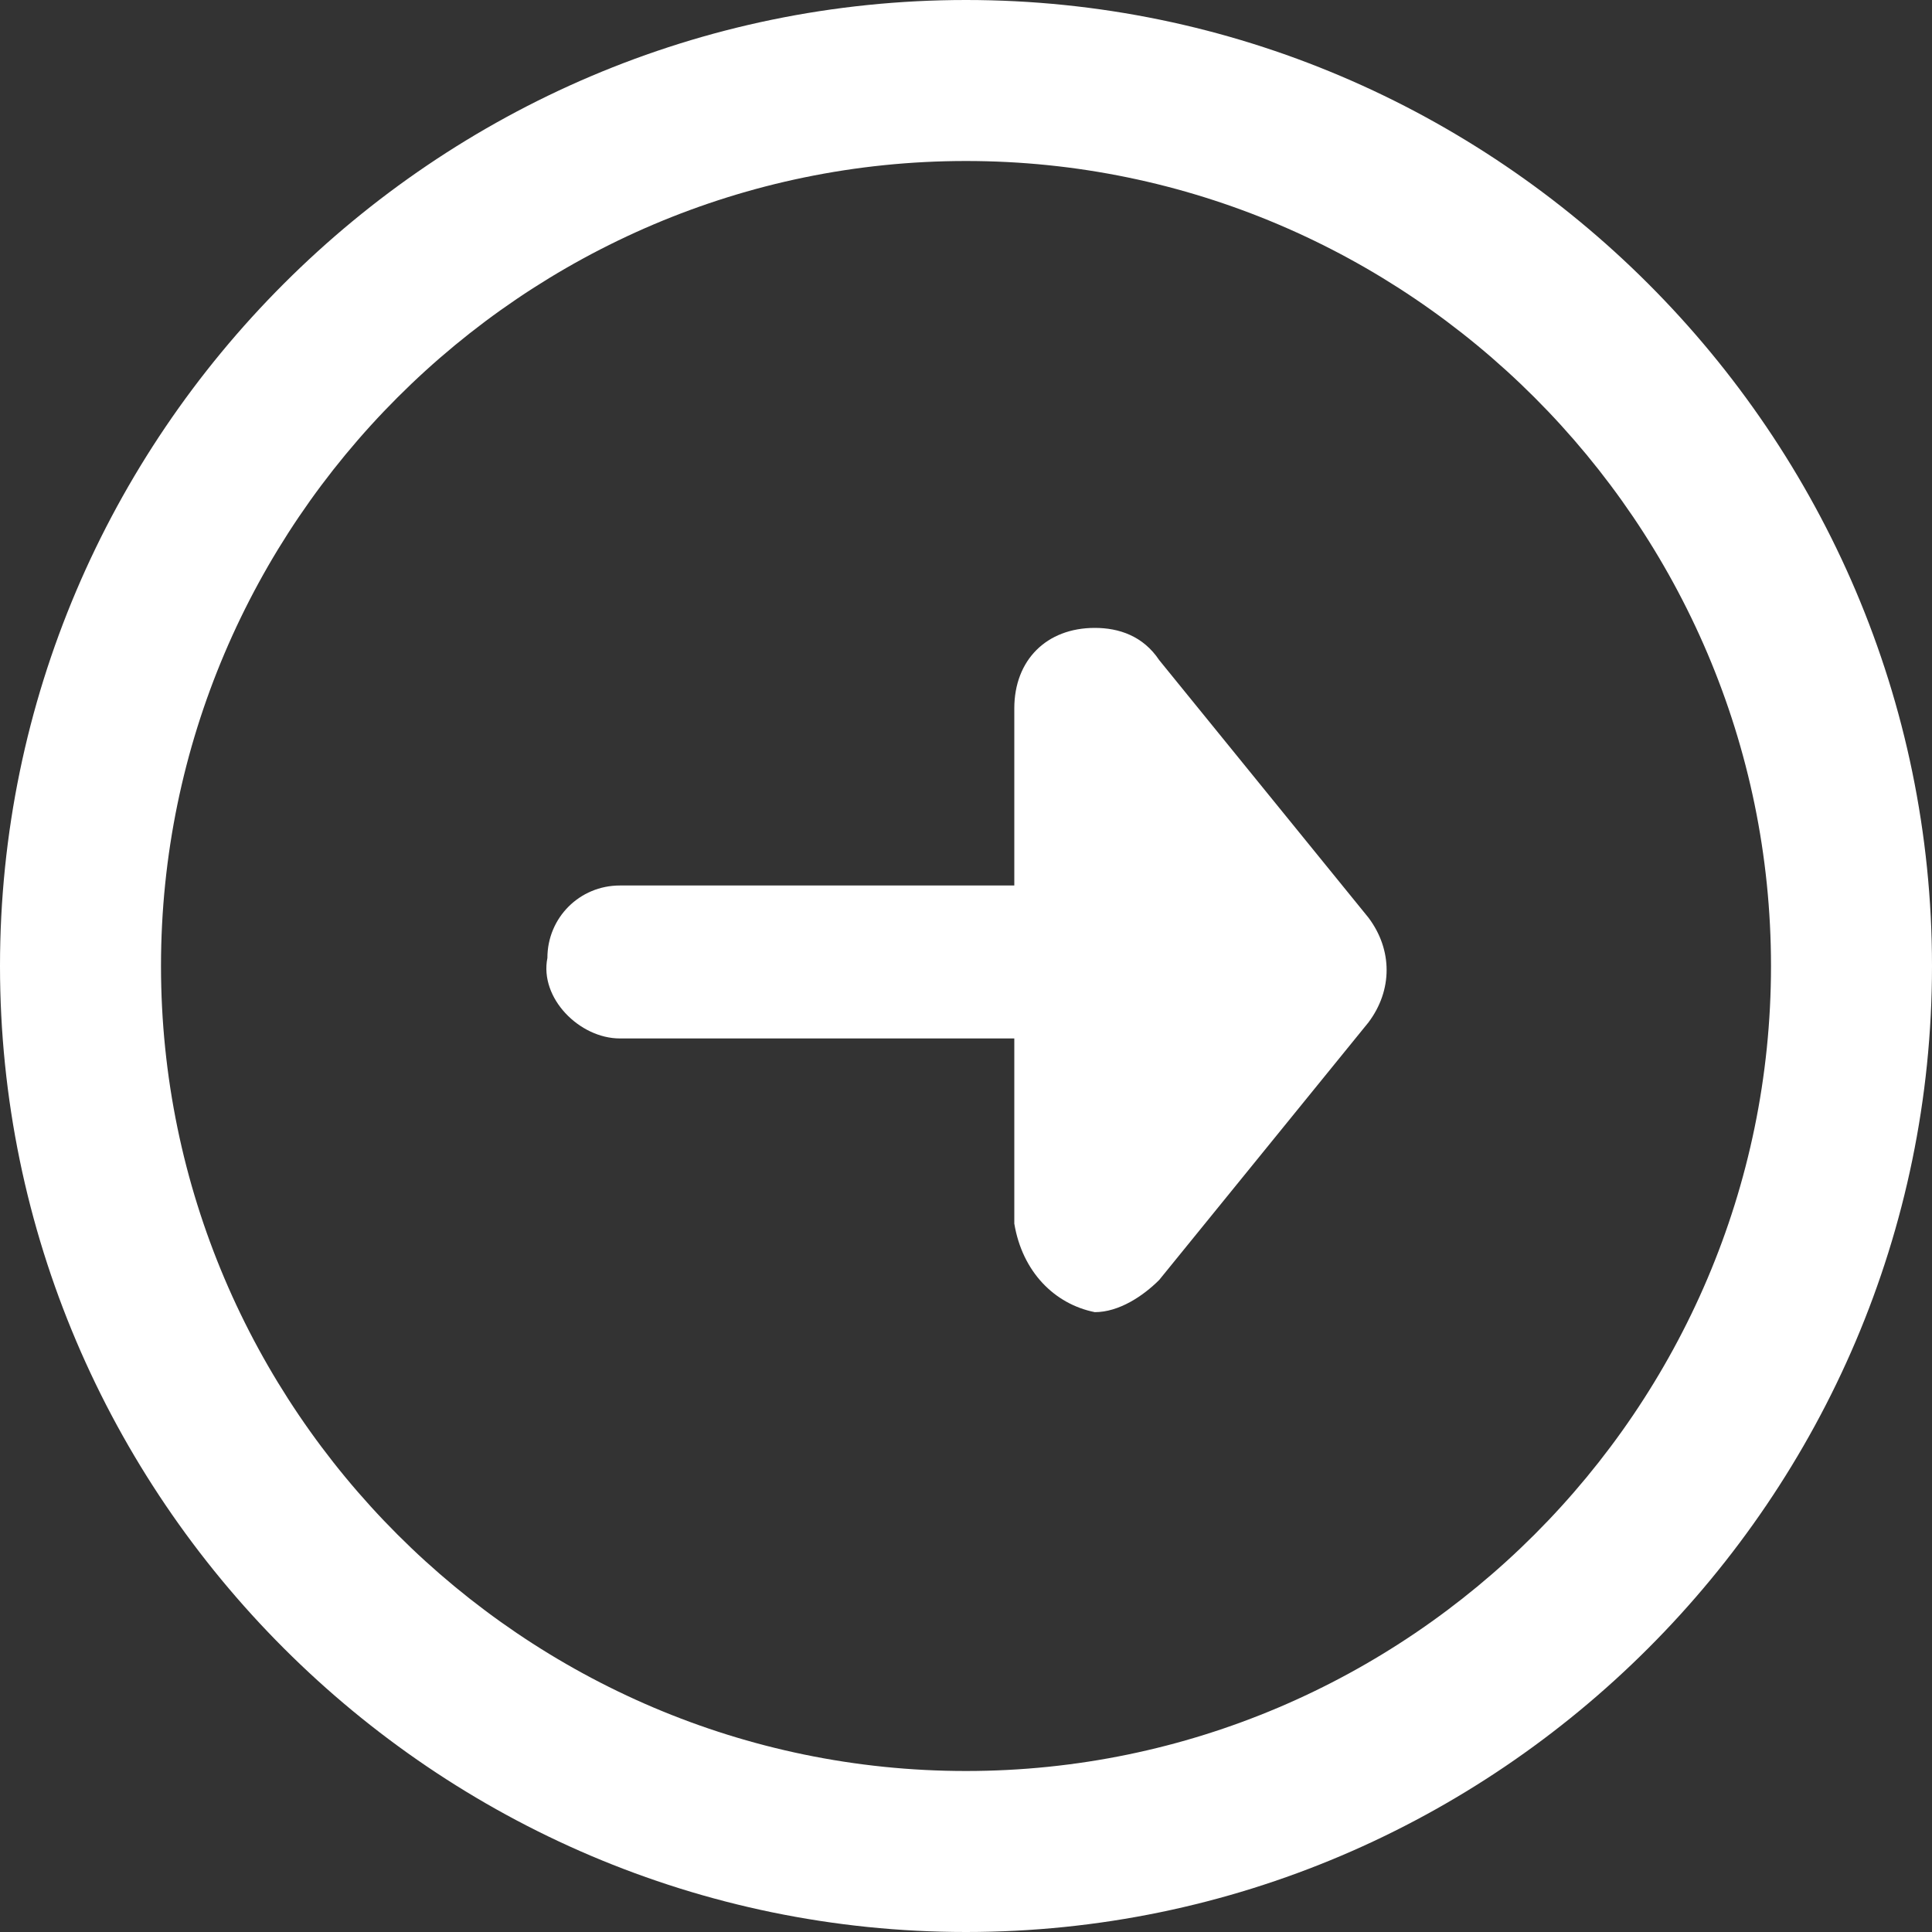
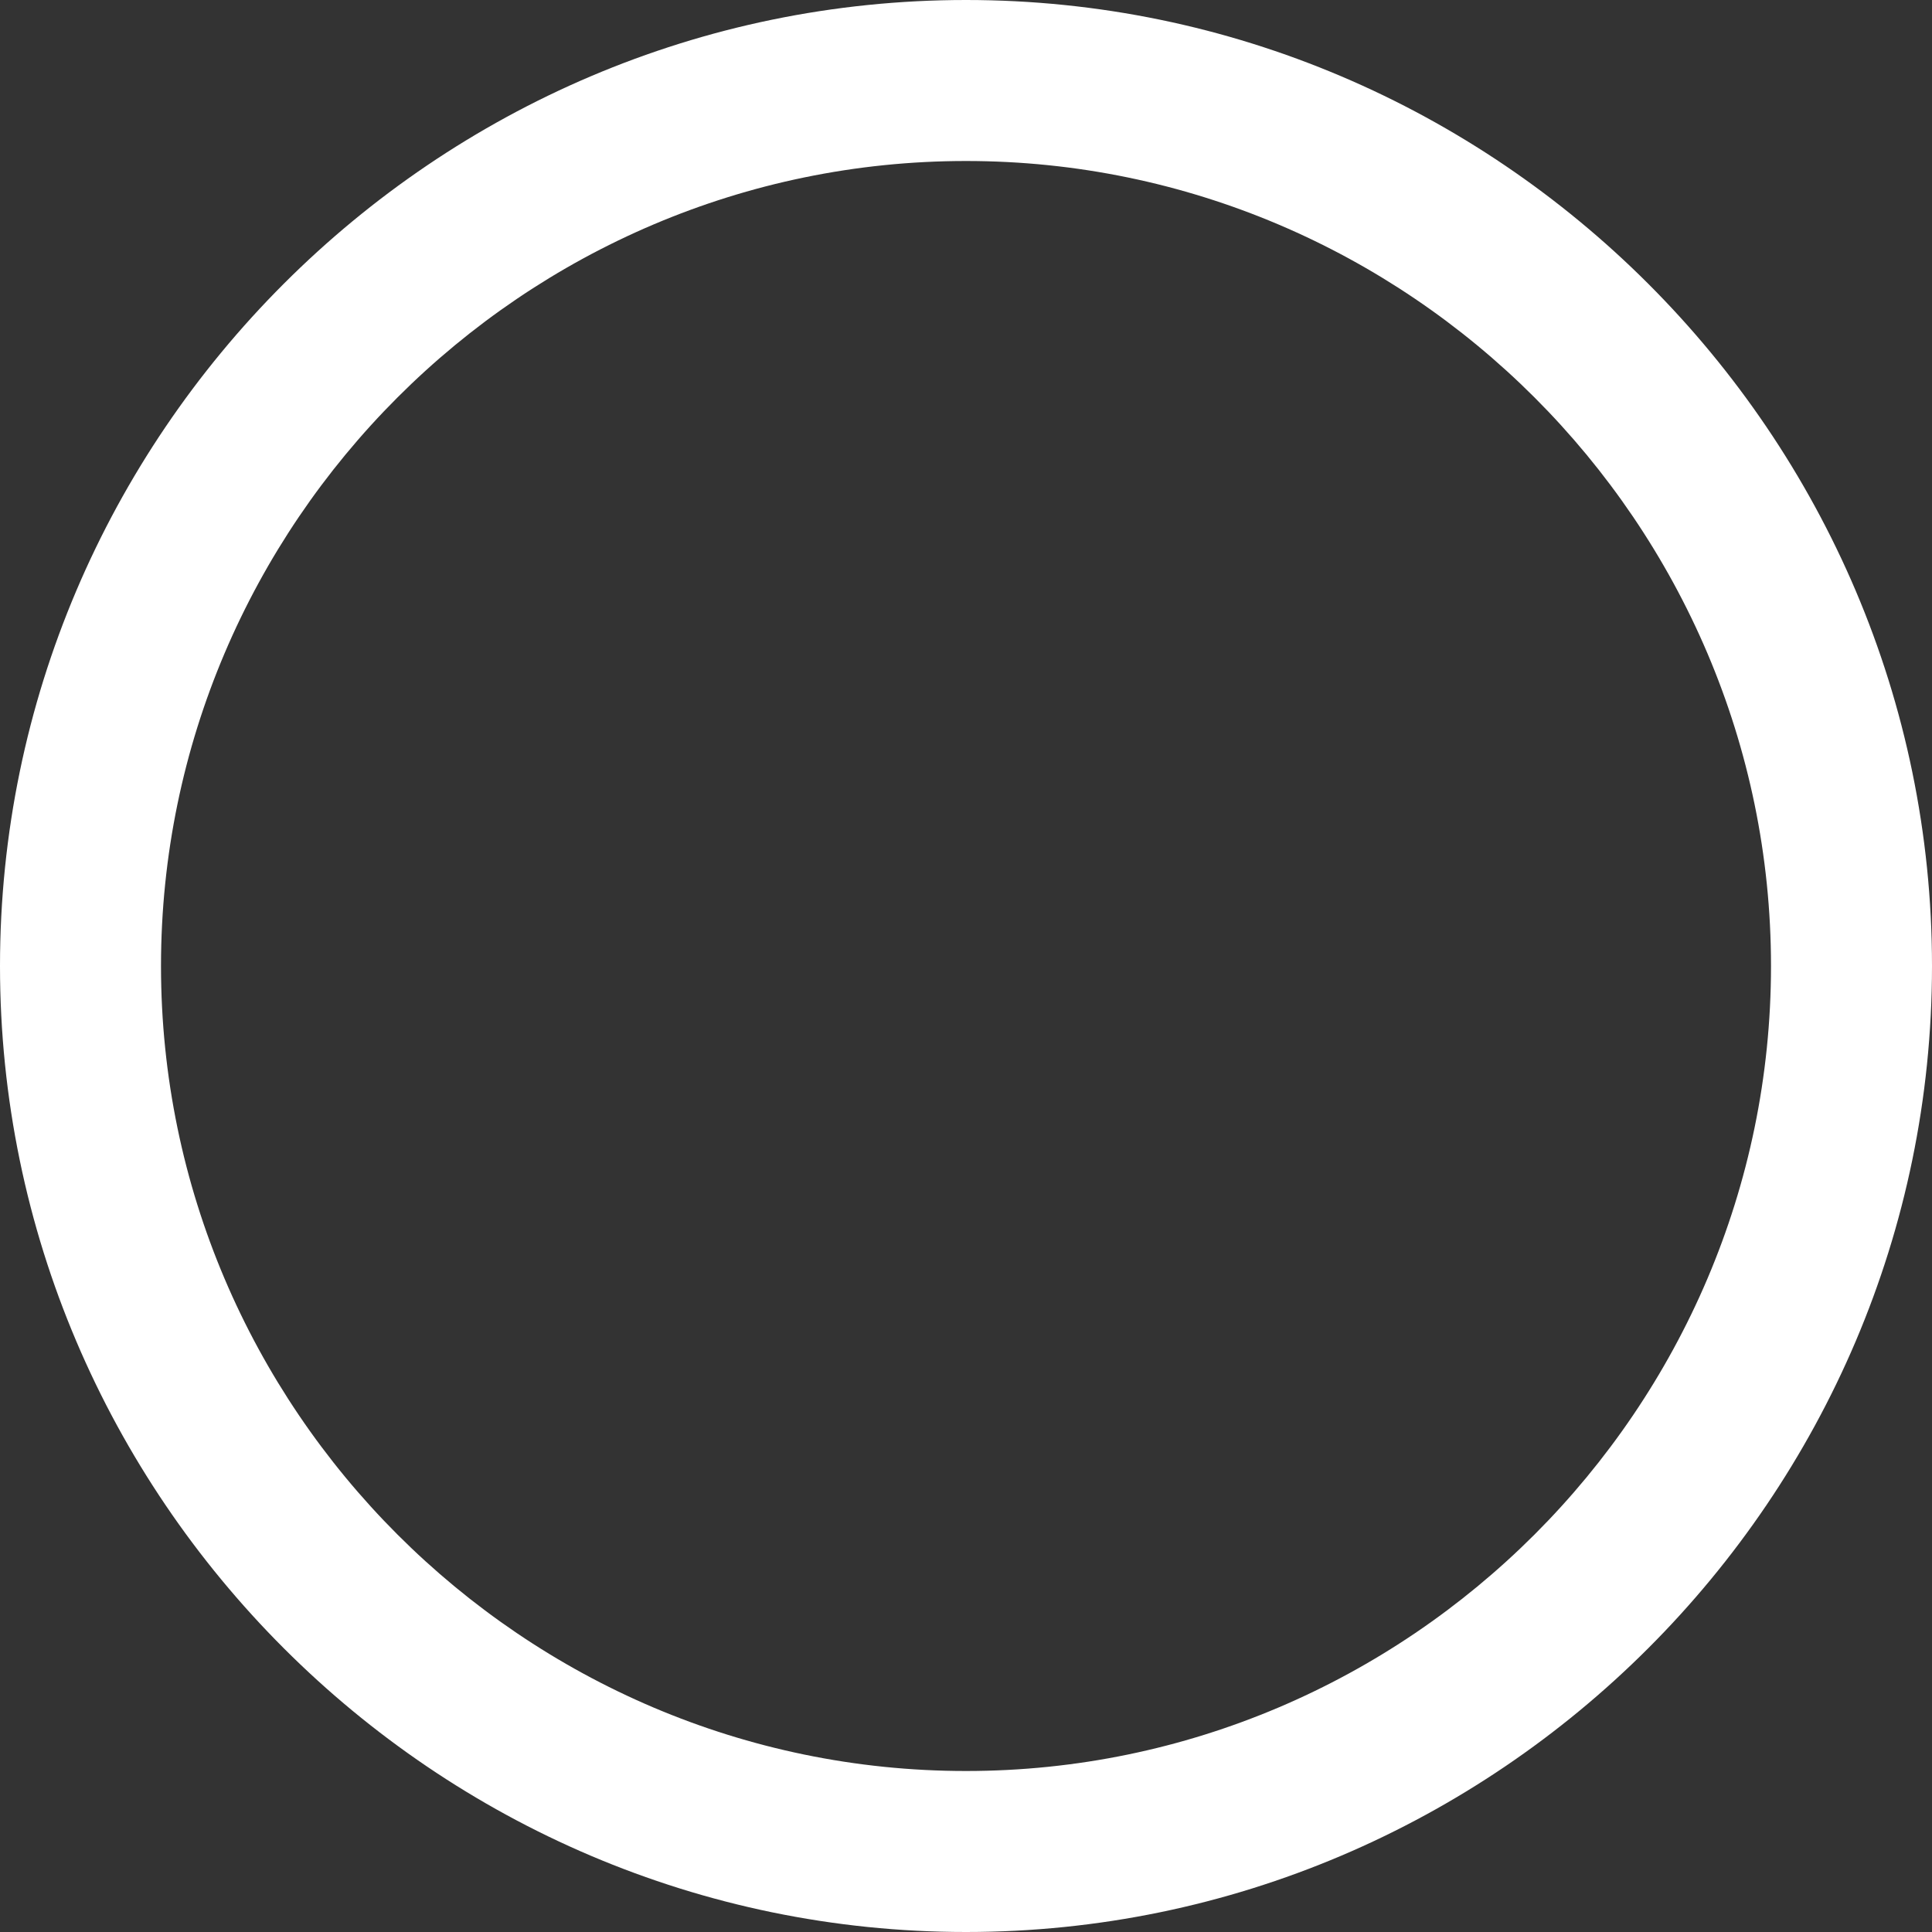
<svg xmlns="http://www.w3.org/2000/svg" version="1.1" id="arrow" x="0px" y="0px" viewBox="0 0 24 24" style="enable-background:new 0 0 24 24;" xml:space="preserve">
  <rect x="0" y="0" width="24" height="24" fill="#333333" stroke="none" />
  <style type="text/css">
	.st0{fill:none;}
	.st1{fill:#FFFFFF;}
</style>
  <g id="Ellipse_5">
-     <circle class="st0" cx="12" cy="12" r="12" />
    <path class="st1" d="M12,24C5.4,24,0,18.6,0,12S5.4,0,12,0s12,5.4,12,12S18.6,24,12,24z M12,2C6.5,2,2,6.5,2,12s4.5,10,10,10   s10-4.5,10-10S17.5,2,12,2z" />
  </g>
-   <path id="Union_1" class="st1" d="M12.6,15.2v-2.3H7.7c-0.5,0-1-0.5-0.9-1c0-0.5,0.4-0.9,0.9-0.9h4.9V8.8c0-0.6,0.4-1,1-1  c0.3,0,0.6,0.1,0.8,0.4l2.6,3.2c0.3,0.4,0.3,0.9,0,1.3l-2.6,3.2c-0.2,0.2-0.5,0.4-0.8,0.4C13.1,16.2,12.7,15.8,12.6,15.2L12.6,15.2z  " />
</svg>